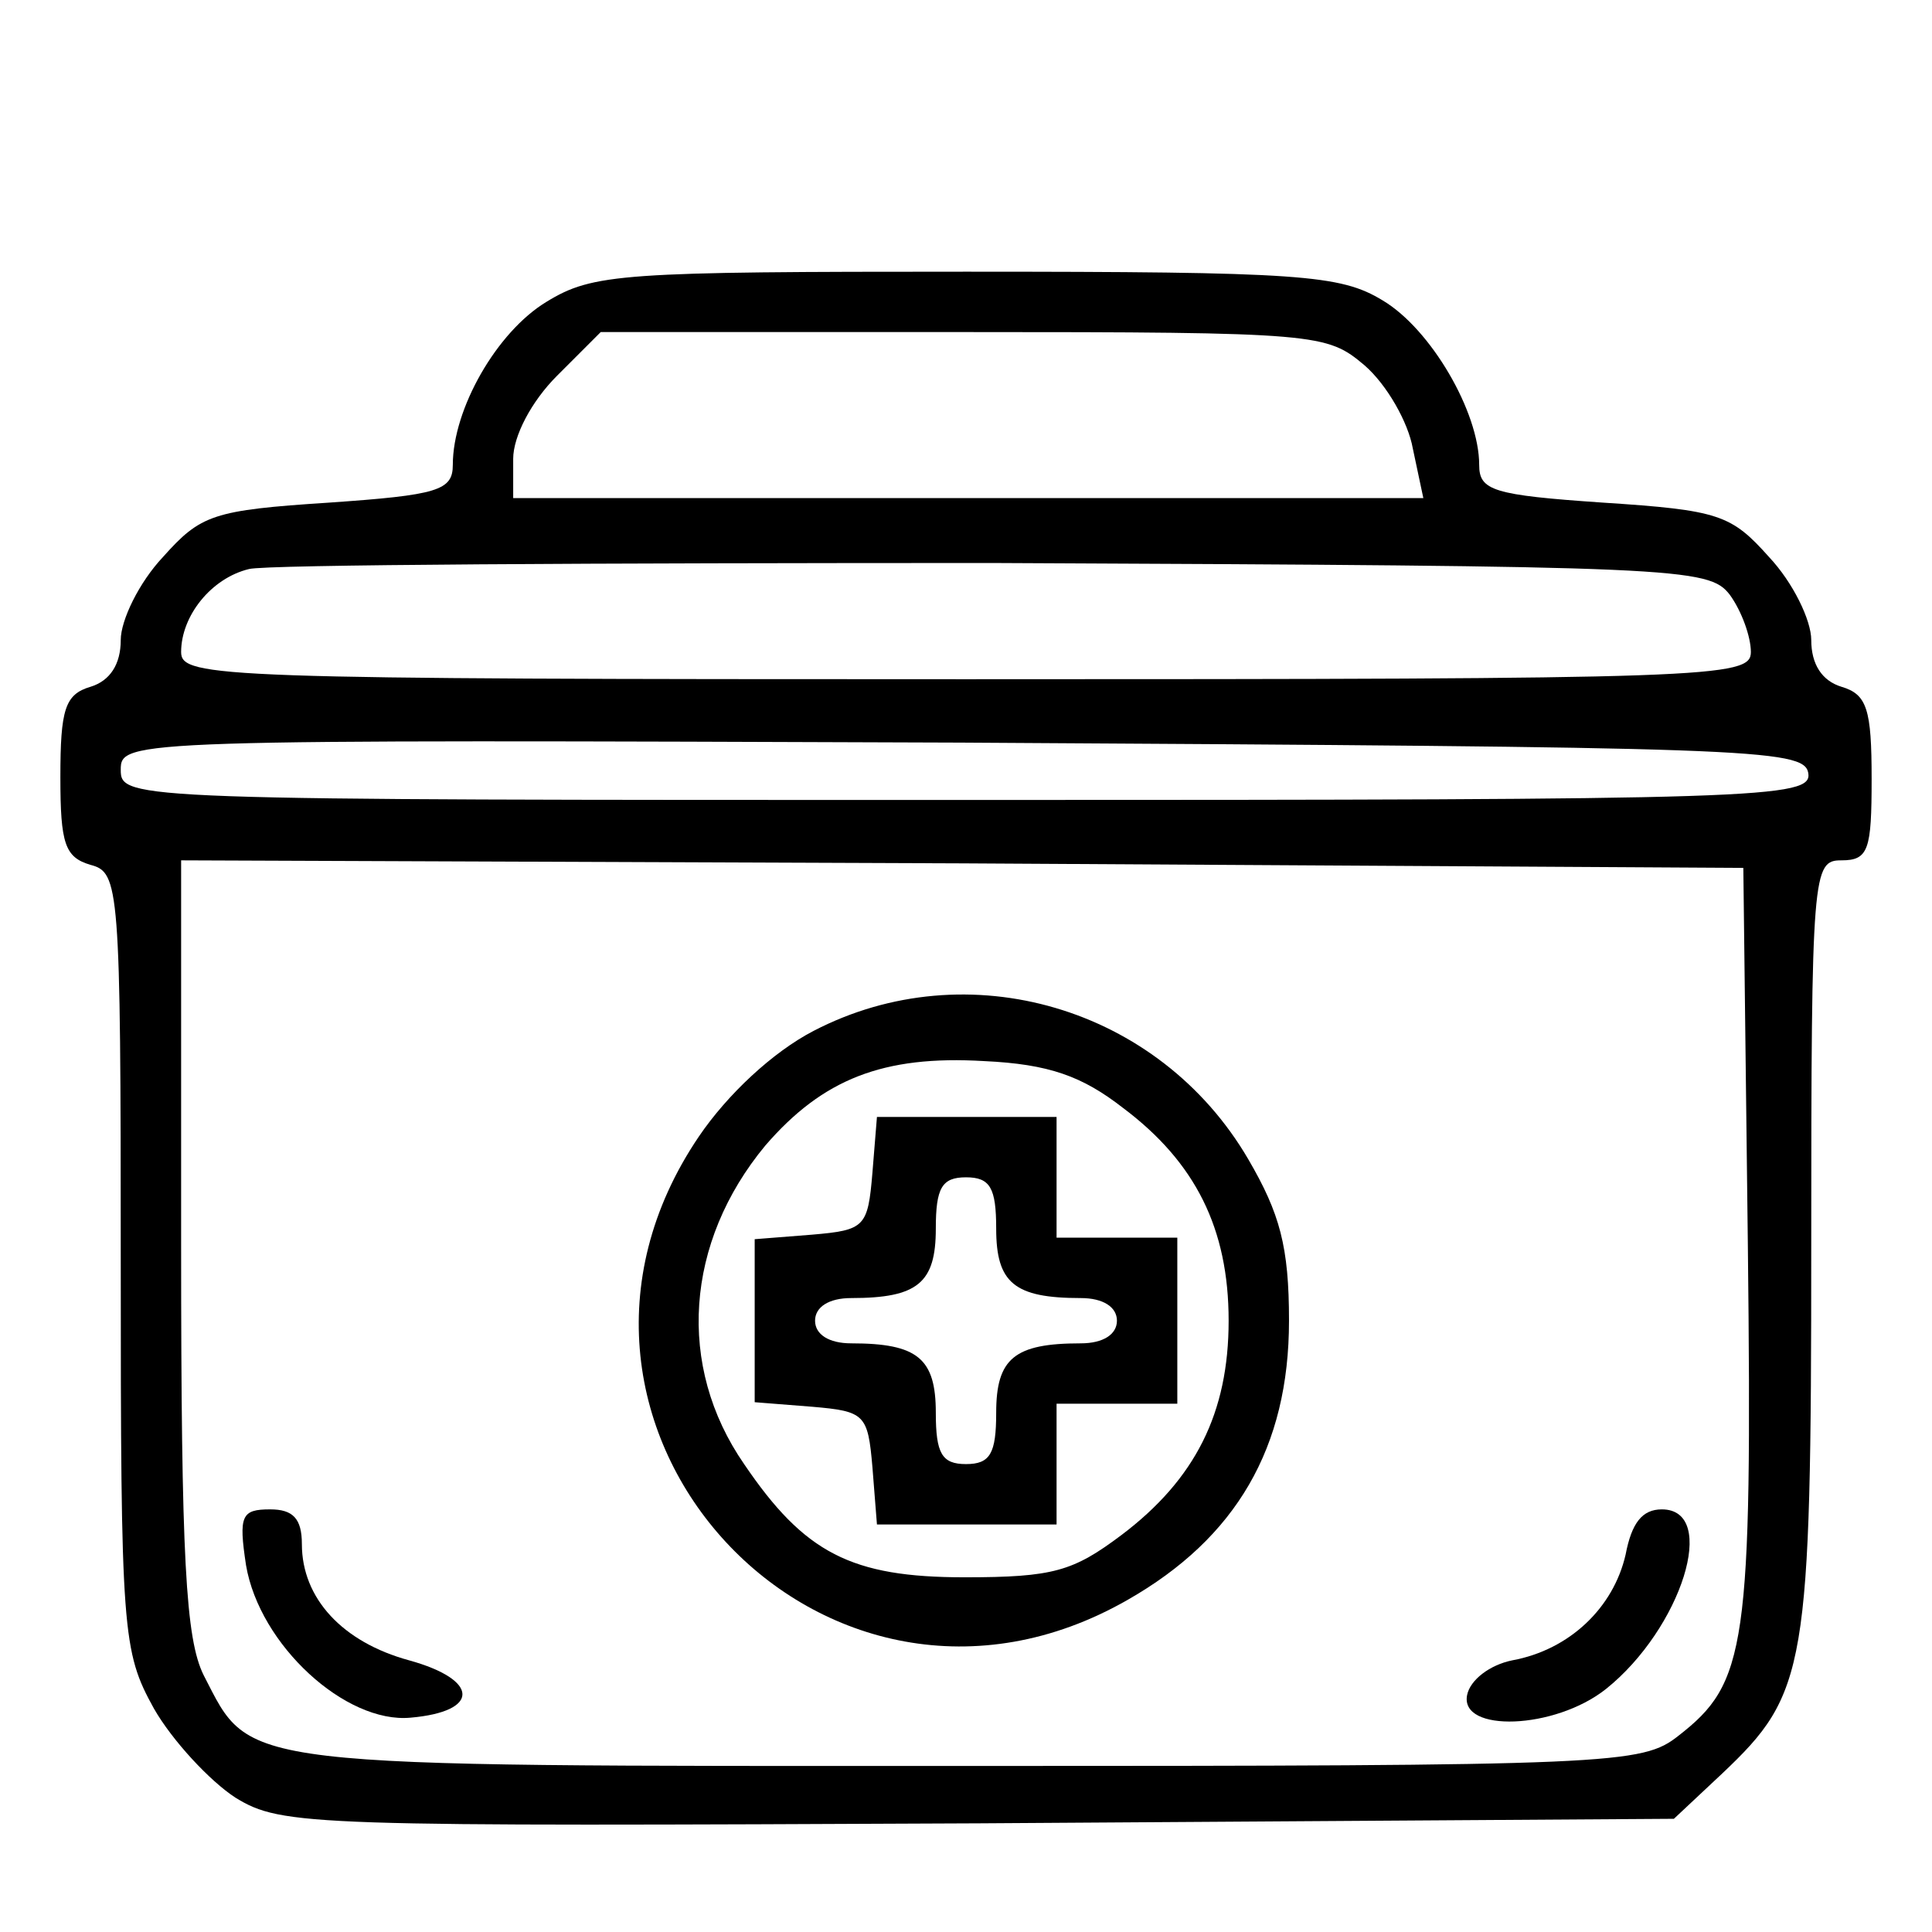
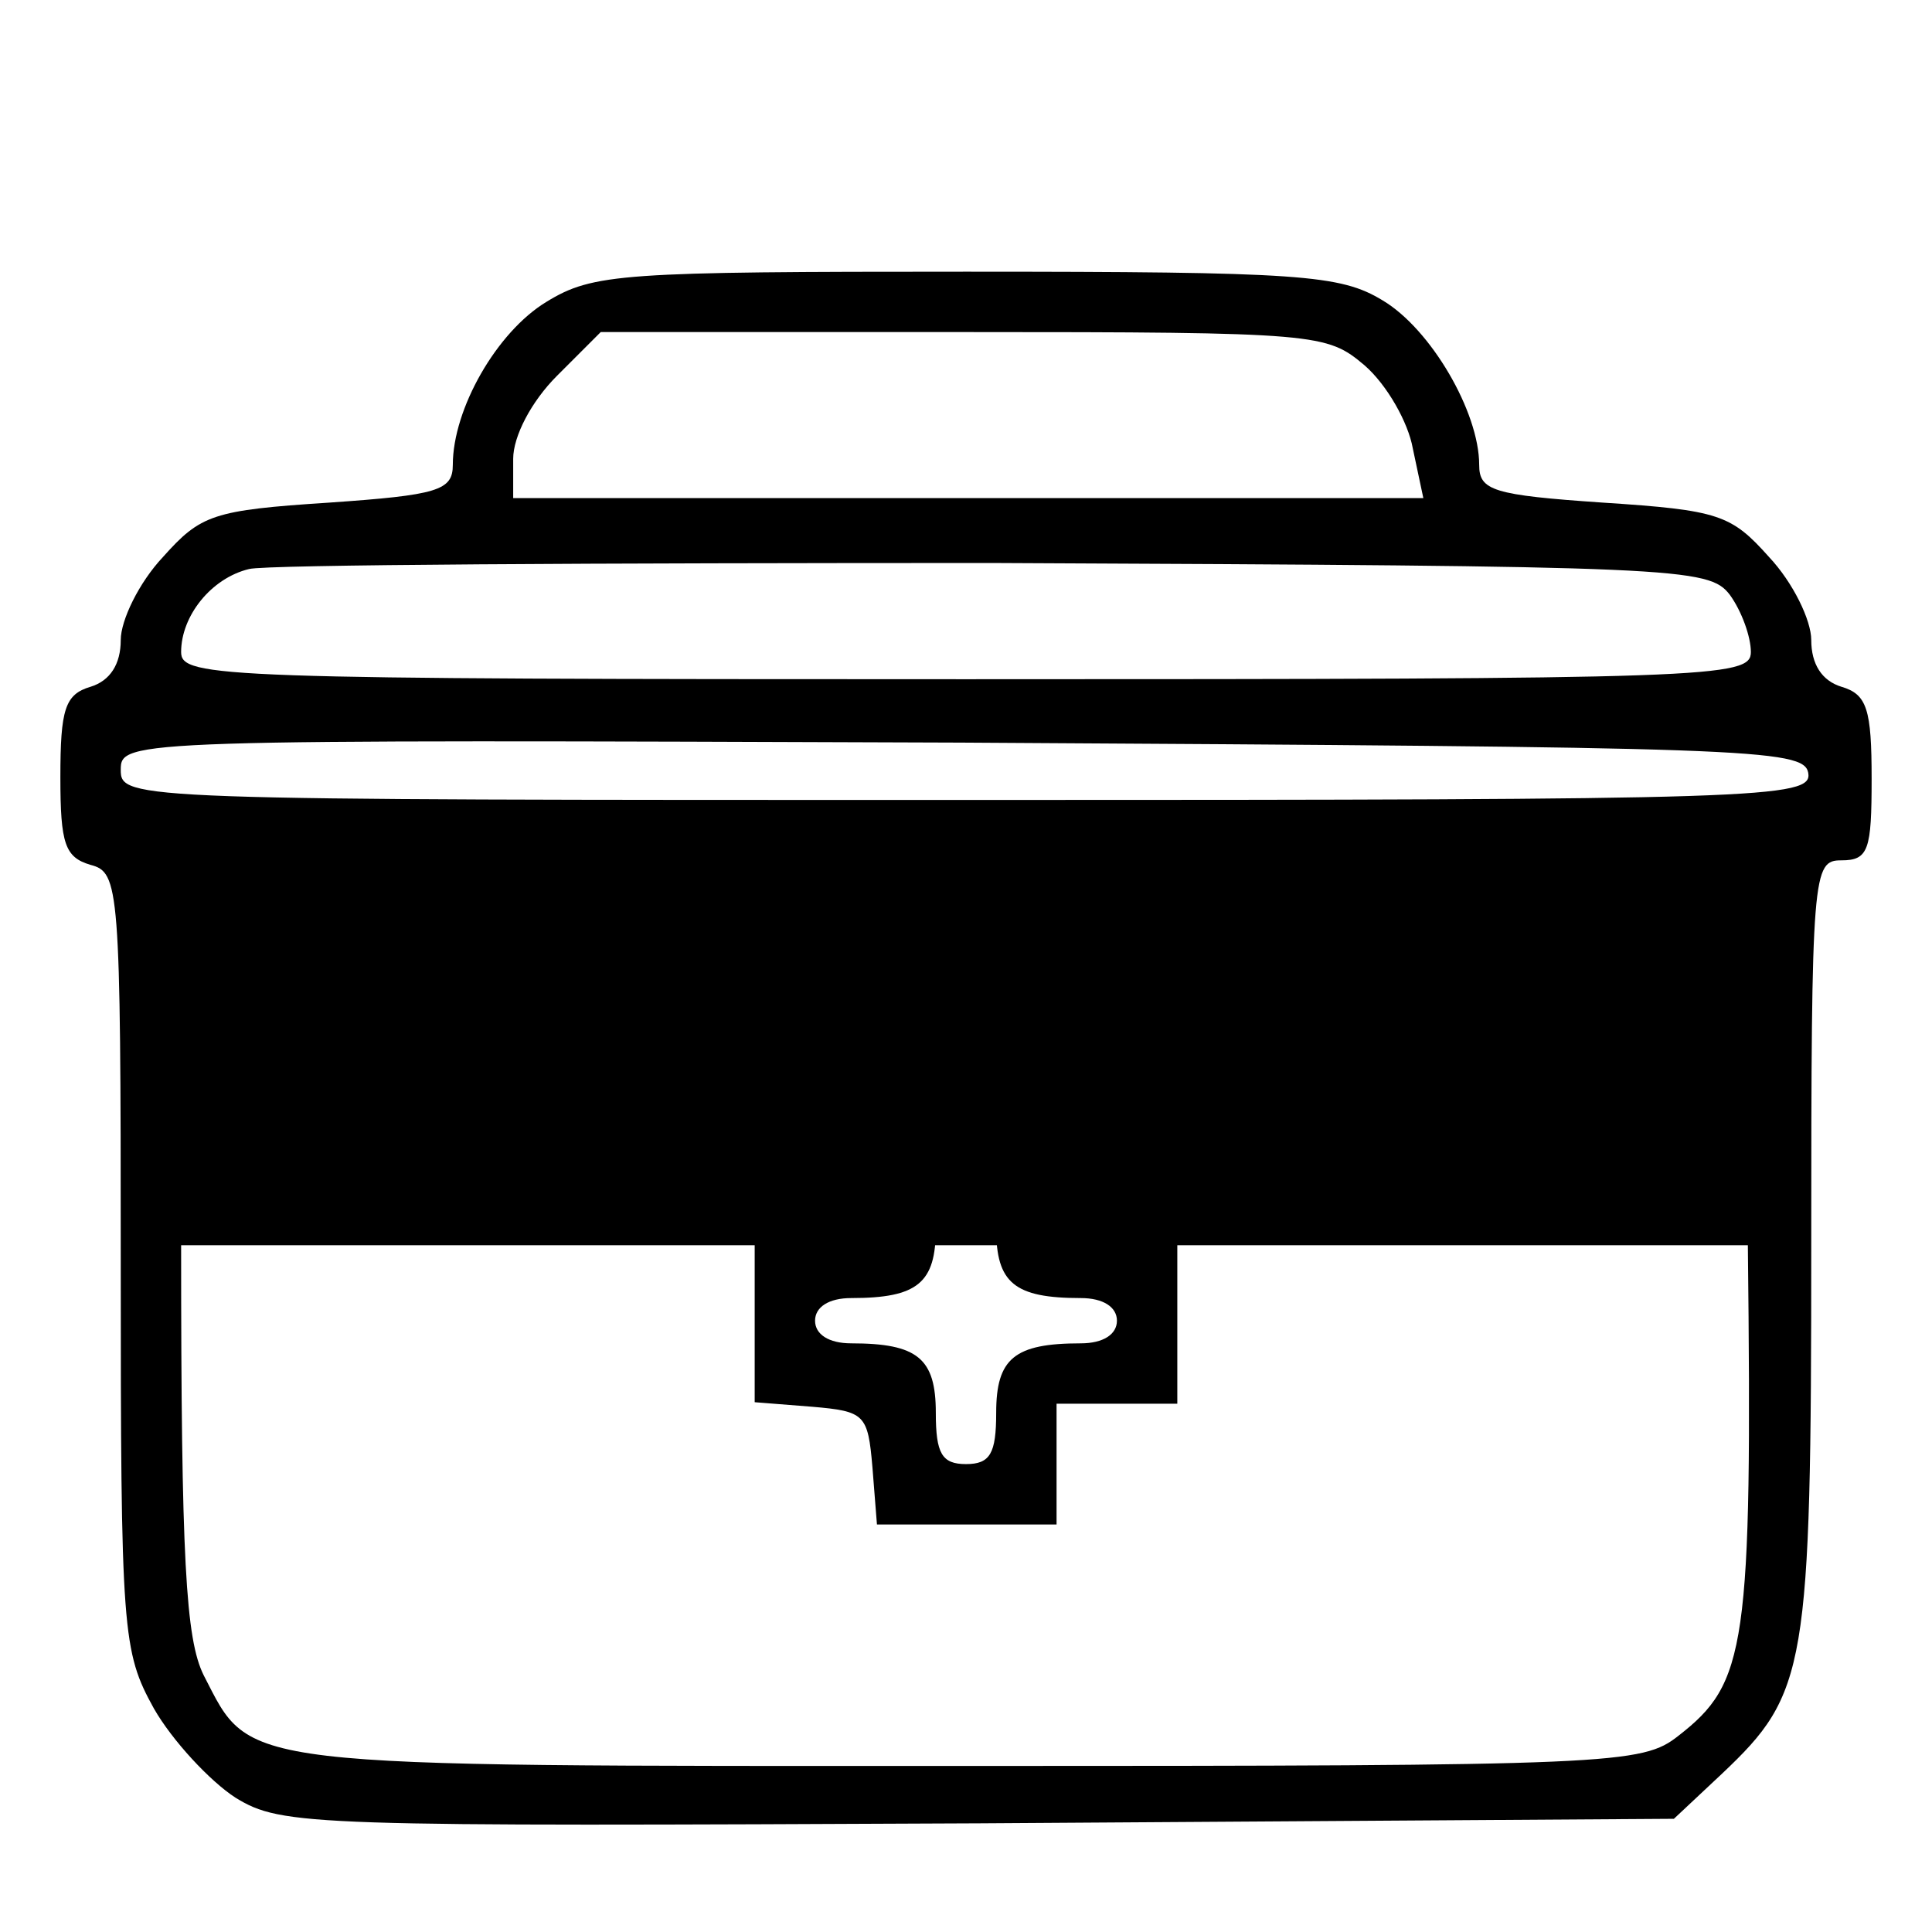
<svg xmlns="http://www.w3.org/2000/svg" version="1.0" width="128pt" height="128pt" viewBox="0 0 128 128" preserveAspectRatio="xMidYMid meet">
  <g transform="translate(0,128) scale(0.1,-0.1)" fill="#000000" stroke="none">
-     <path d="M362 1080 c-33 -20 -62 -71 -62 -108 0 -17 -10 -20 -82 -25 -77 -5 -85 -8 -110 -36 -16 -17 -28 -42 -28 -55 0 -16 -7 -27 -20 -31 -17 -5 -20 -15 -20 -60 0 -44 3 -53 20 -58 19 -5 20 -14 20 -262 0 -247 1 -259 22 -297 12 -21 37 -48 54 -59 31 -19 49 -19 493 -17 l460 3 32 30 c56 53 59 69 59 350 0 248 1 255 20 255 18 0 20 7 20 54 0 46 -3 56 -20 61 -13 4 -20 15 -20 31 0 13 -12 38 -28 55 -25 28 -33 31 -110 36 -73 5 -82 8 -82 25 0 35 -32 90 -64 109 -28 17 -54 19 -276 19 -228 0 -247 -1 -278 -20z m542 -42 c15 -13 29 -38 32 -55 l7 -33 -302 0 -301 0 0 26 c0 15 12 38 29 55 l29 29 241 0 c235 0 240 -1 265 -22z m242 -152 c8 -11 14 -28 14 -38 0 -17 -25 -18 -520 -18 -495 0 -520 1 -520 18 0 24 20 49 45 55 11 3 233 4 493 4 456 -2 474 -3 488 -21z m52 -118 c3 -17 -29 -18 -557 -18 -555 0 -561 0 -561 20 0 20 5 20 557 18 522 -3 558 -4 561 -20z m-40 -313 c3 -267 -1 -290 -46 -325 -24 -19 -42 -20 -471 -20 -489 0 -474 -2 -506 60 -12 24 -15 77 -15 285 l0 255 518 -2 517 -3 3 -250z" />
-     <path d="M539 597 c-27 -14 -57 -42 -76 -70 -130 -192 83 -422 284 -307 72 41 107 101 107 185 0 49 -6 71 -27 107 -59 101 -186 138 -288 85z m205 -51 c48 -36 70 -80 70 -141 0 -61 -22 -105 -71 -142 -32 -24 -45 -28 -104 -28 -75 0 -106 16 -146 75 -45 65 -39 147 14 211 38 44 78 60 145 56 43 -2 65 -10 92 -31z" />
+     <path d="M362 1080 c-33 -20 -62 -71 -62 -108 0 -17 -10 -20 -82 -25 -77 -5 -85 -8 -110 -36 -16 -17 -28 -42 -28 -55 0 -16 -7 -27 -20 -31 -17 -5 -20 -15 -20 -60 0 -44 3 -53 20 -58 19 -5 20 -14 20 -262 0 -247 1 -259 22 -297 12 -21 37 -48 54 -59 31 -19 49 -19 493 -17 l460 3 32 30 c56 53 59 69 59 350 0 248 1 255 20 255 18 0 20 7 20 54 0 46 -3 56 -20 61 -13 4 -20 15 -20 31 0 13 -12 38 -28 55 -25 28 -33 31 -110 36 -73 5 -82 8 -82 25 0 35 -32 90 -64 109 -28 17 -54 19 -276 19 -228 0 -247 -1 -278 -20z m542 -42 c15 -13 29 -38 32 -55 l7 -33 -302 0 -301 0 0 26 c0 15 12 38 29 55 l29 29 241 0 c235 0 240 -1 265 -22z m242 -152 c8 -11 14 -28 14 -38 0 -17 -25 -18 -520 -18 -495 0 -520 1 -520 18 0 24 20 49 45 55 11 3 233 4 493 4 456 -2 474 -3 488 -21z m52 -118 c3 -17 -29 -18 -557 -18 -555 0 -561 0 -561 20 0 20 5 20 557 18 522 -3 558 -4 561 -20z m-40 -313 c3 -267 -1 -290 -46 -325 -24 -19 -42 -20 -471 -20 -489 0 -474 -2 -506 60 -12 24 -15 77 -15 285 z" />
    <path d="M578 503 c-3 -36 -5 -38 -40 -41 l-38 -3 0 -54 0 -54 38 -3 c35 -3 37 -5 40 -40 l3 -38 60 0 59 0 0 40 0 40 40 0 40 0 0 55 0 55 -40 0 -40 0 0 40 0 40 -59 0 -60 0 -3 -37z m82 -37 c0 -36 12 -46 56 -46 15 0 24 -6 24 -15 0 -9 -9 -15 -24 -15 -44 0 -56 -10 -56 -46 0 -27 -4 -34 -20 -34 -16 0 -20 7 -20 34 0 36 -12 46 -56 46 -15 0 -24 6 -24 15 0 9 9 15 24 15 44 0 56 10 56 46 0 27 4 34 20 34 16 0 20 -7 20 -34z" />
-     <path d="M163 243 c9 -53 66 -105 109 -101 46 4 46 25 -1 38 -44 12 -71 41 -71 77 0 17 -6 23 -21 23 -19 0 -21 -4 -16 -37z" />
-     <path d="M1077 250 c-8 -35 -37 -63 -75 -70 -15 -3 -28 -13 -30 -23 -5 -25 58 -23 92 4 50 40 75 119 37 119 -13 0 -20 -9 -24 -30z" />
  </g>
</svg>